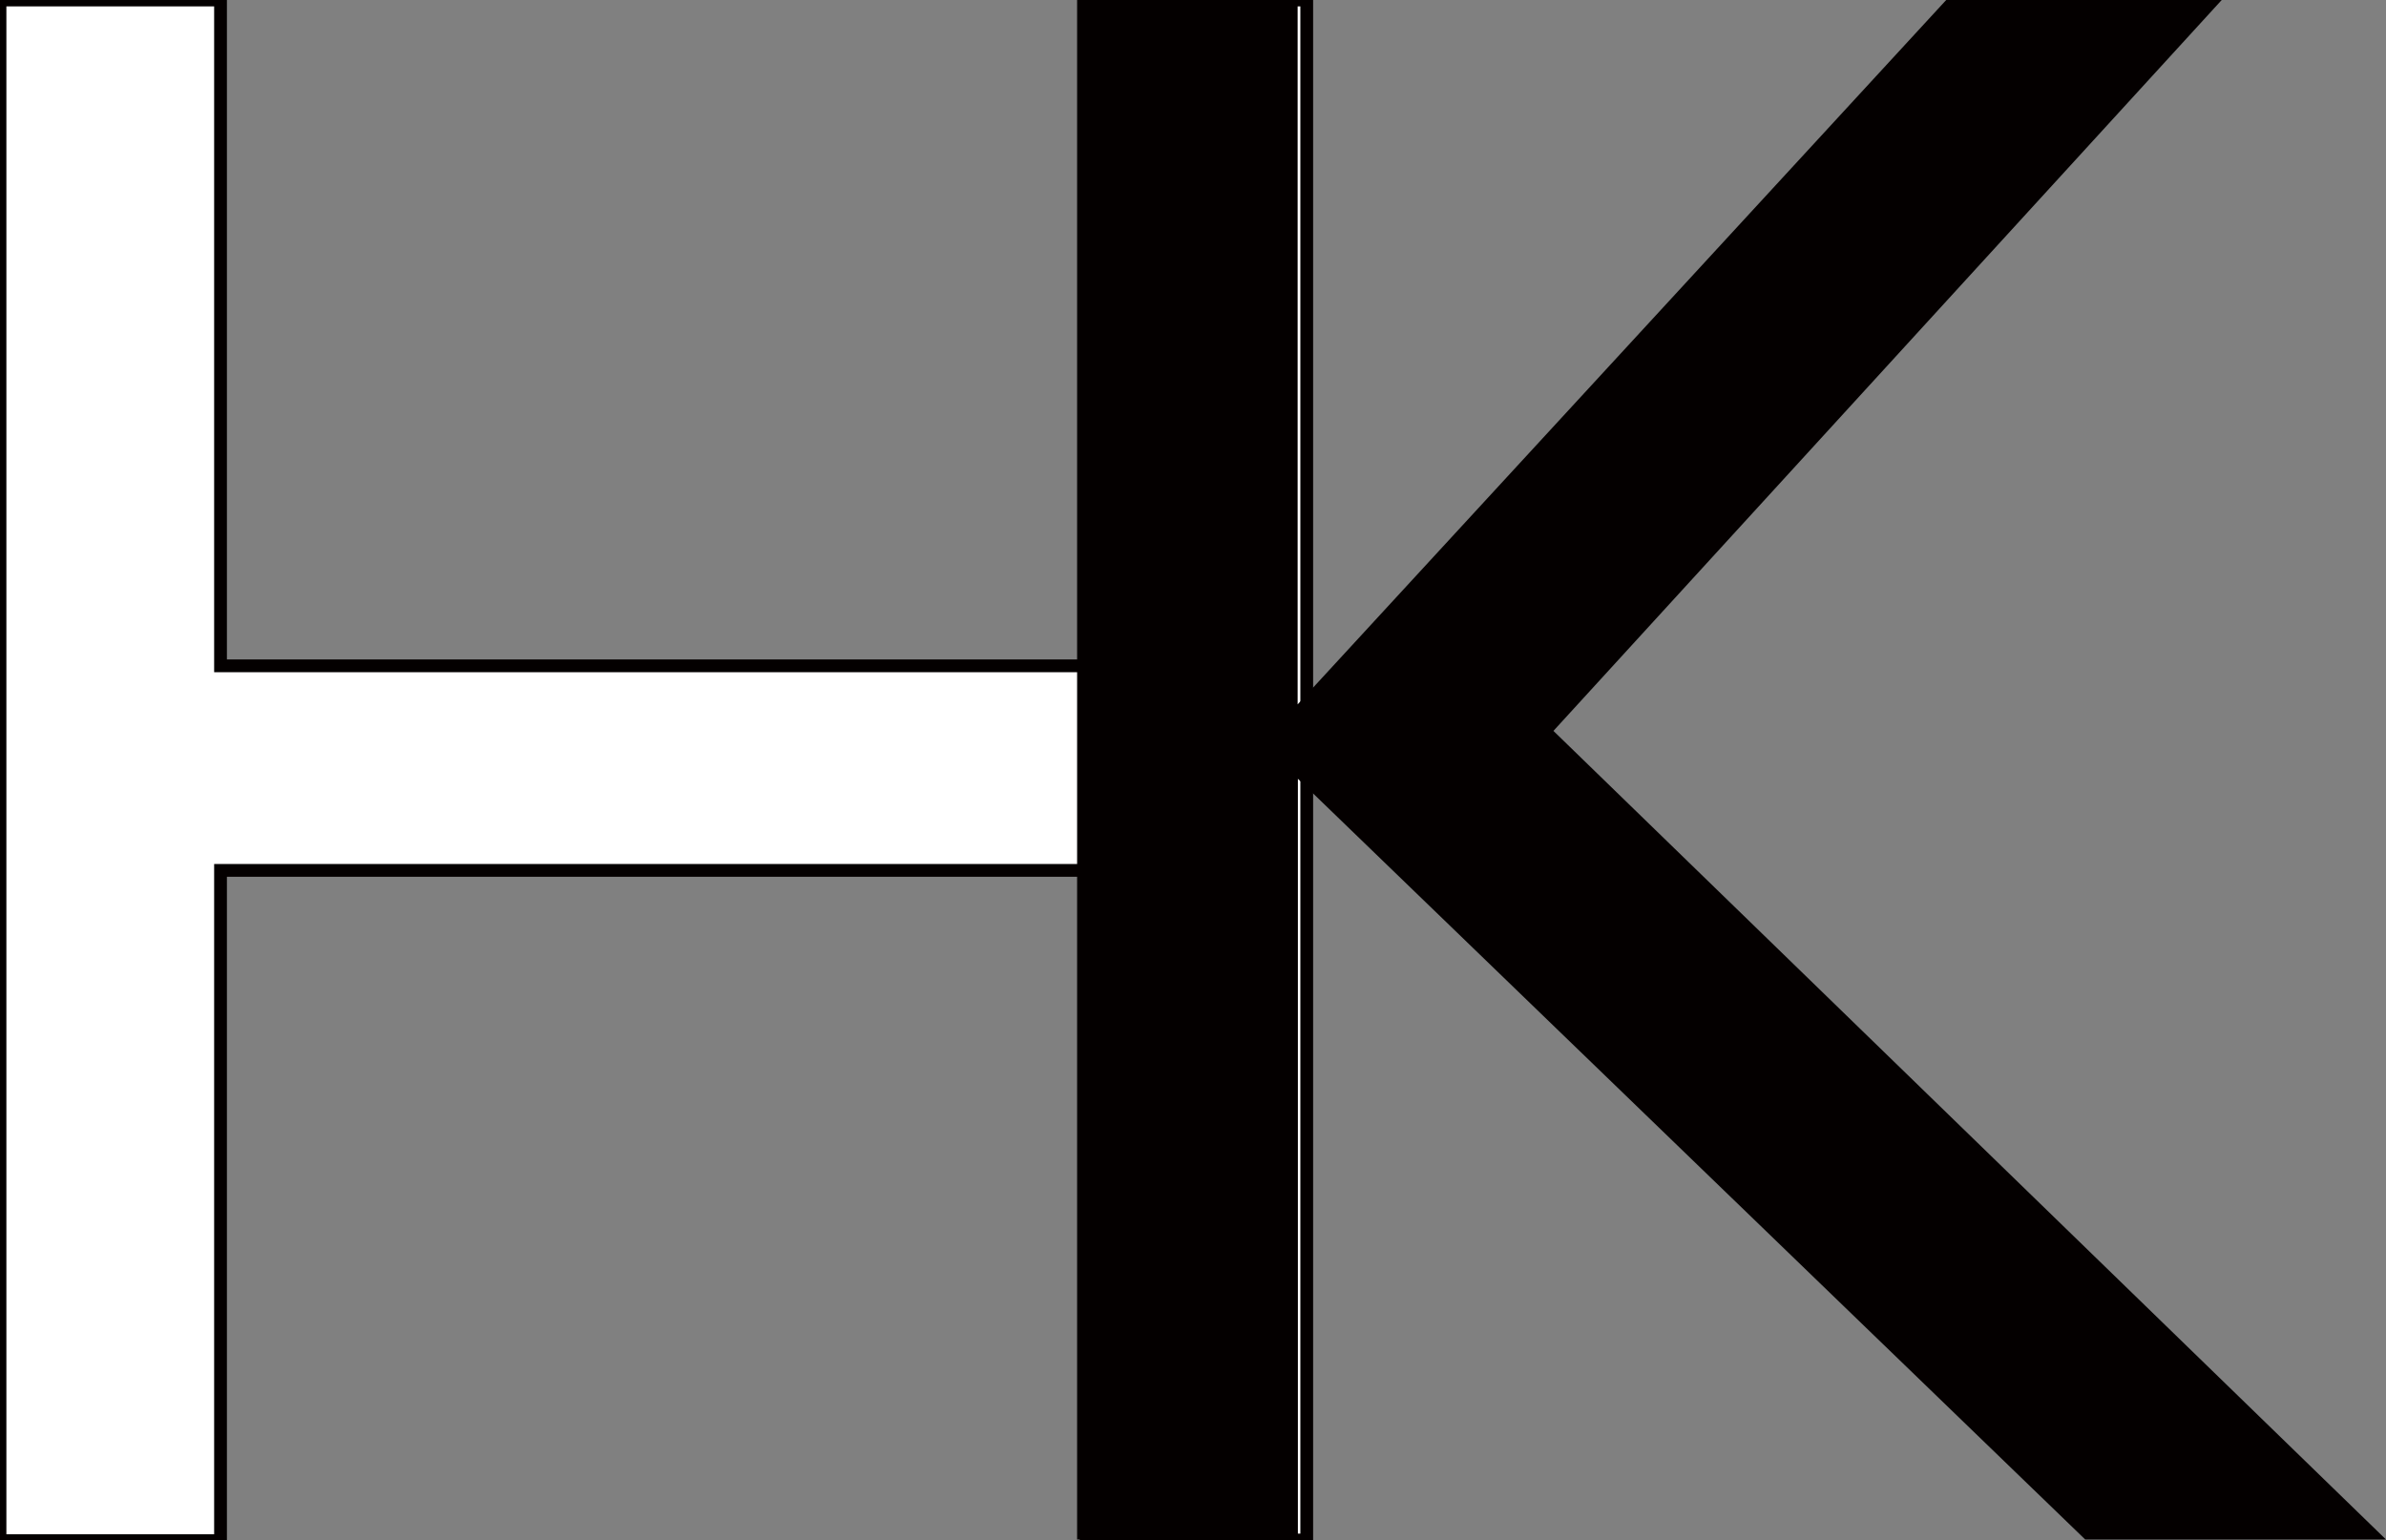
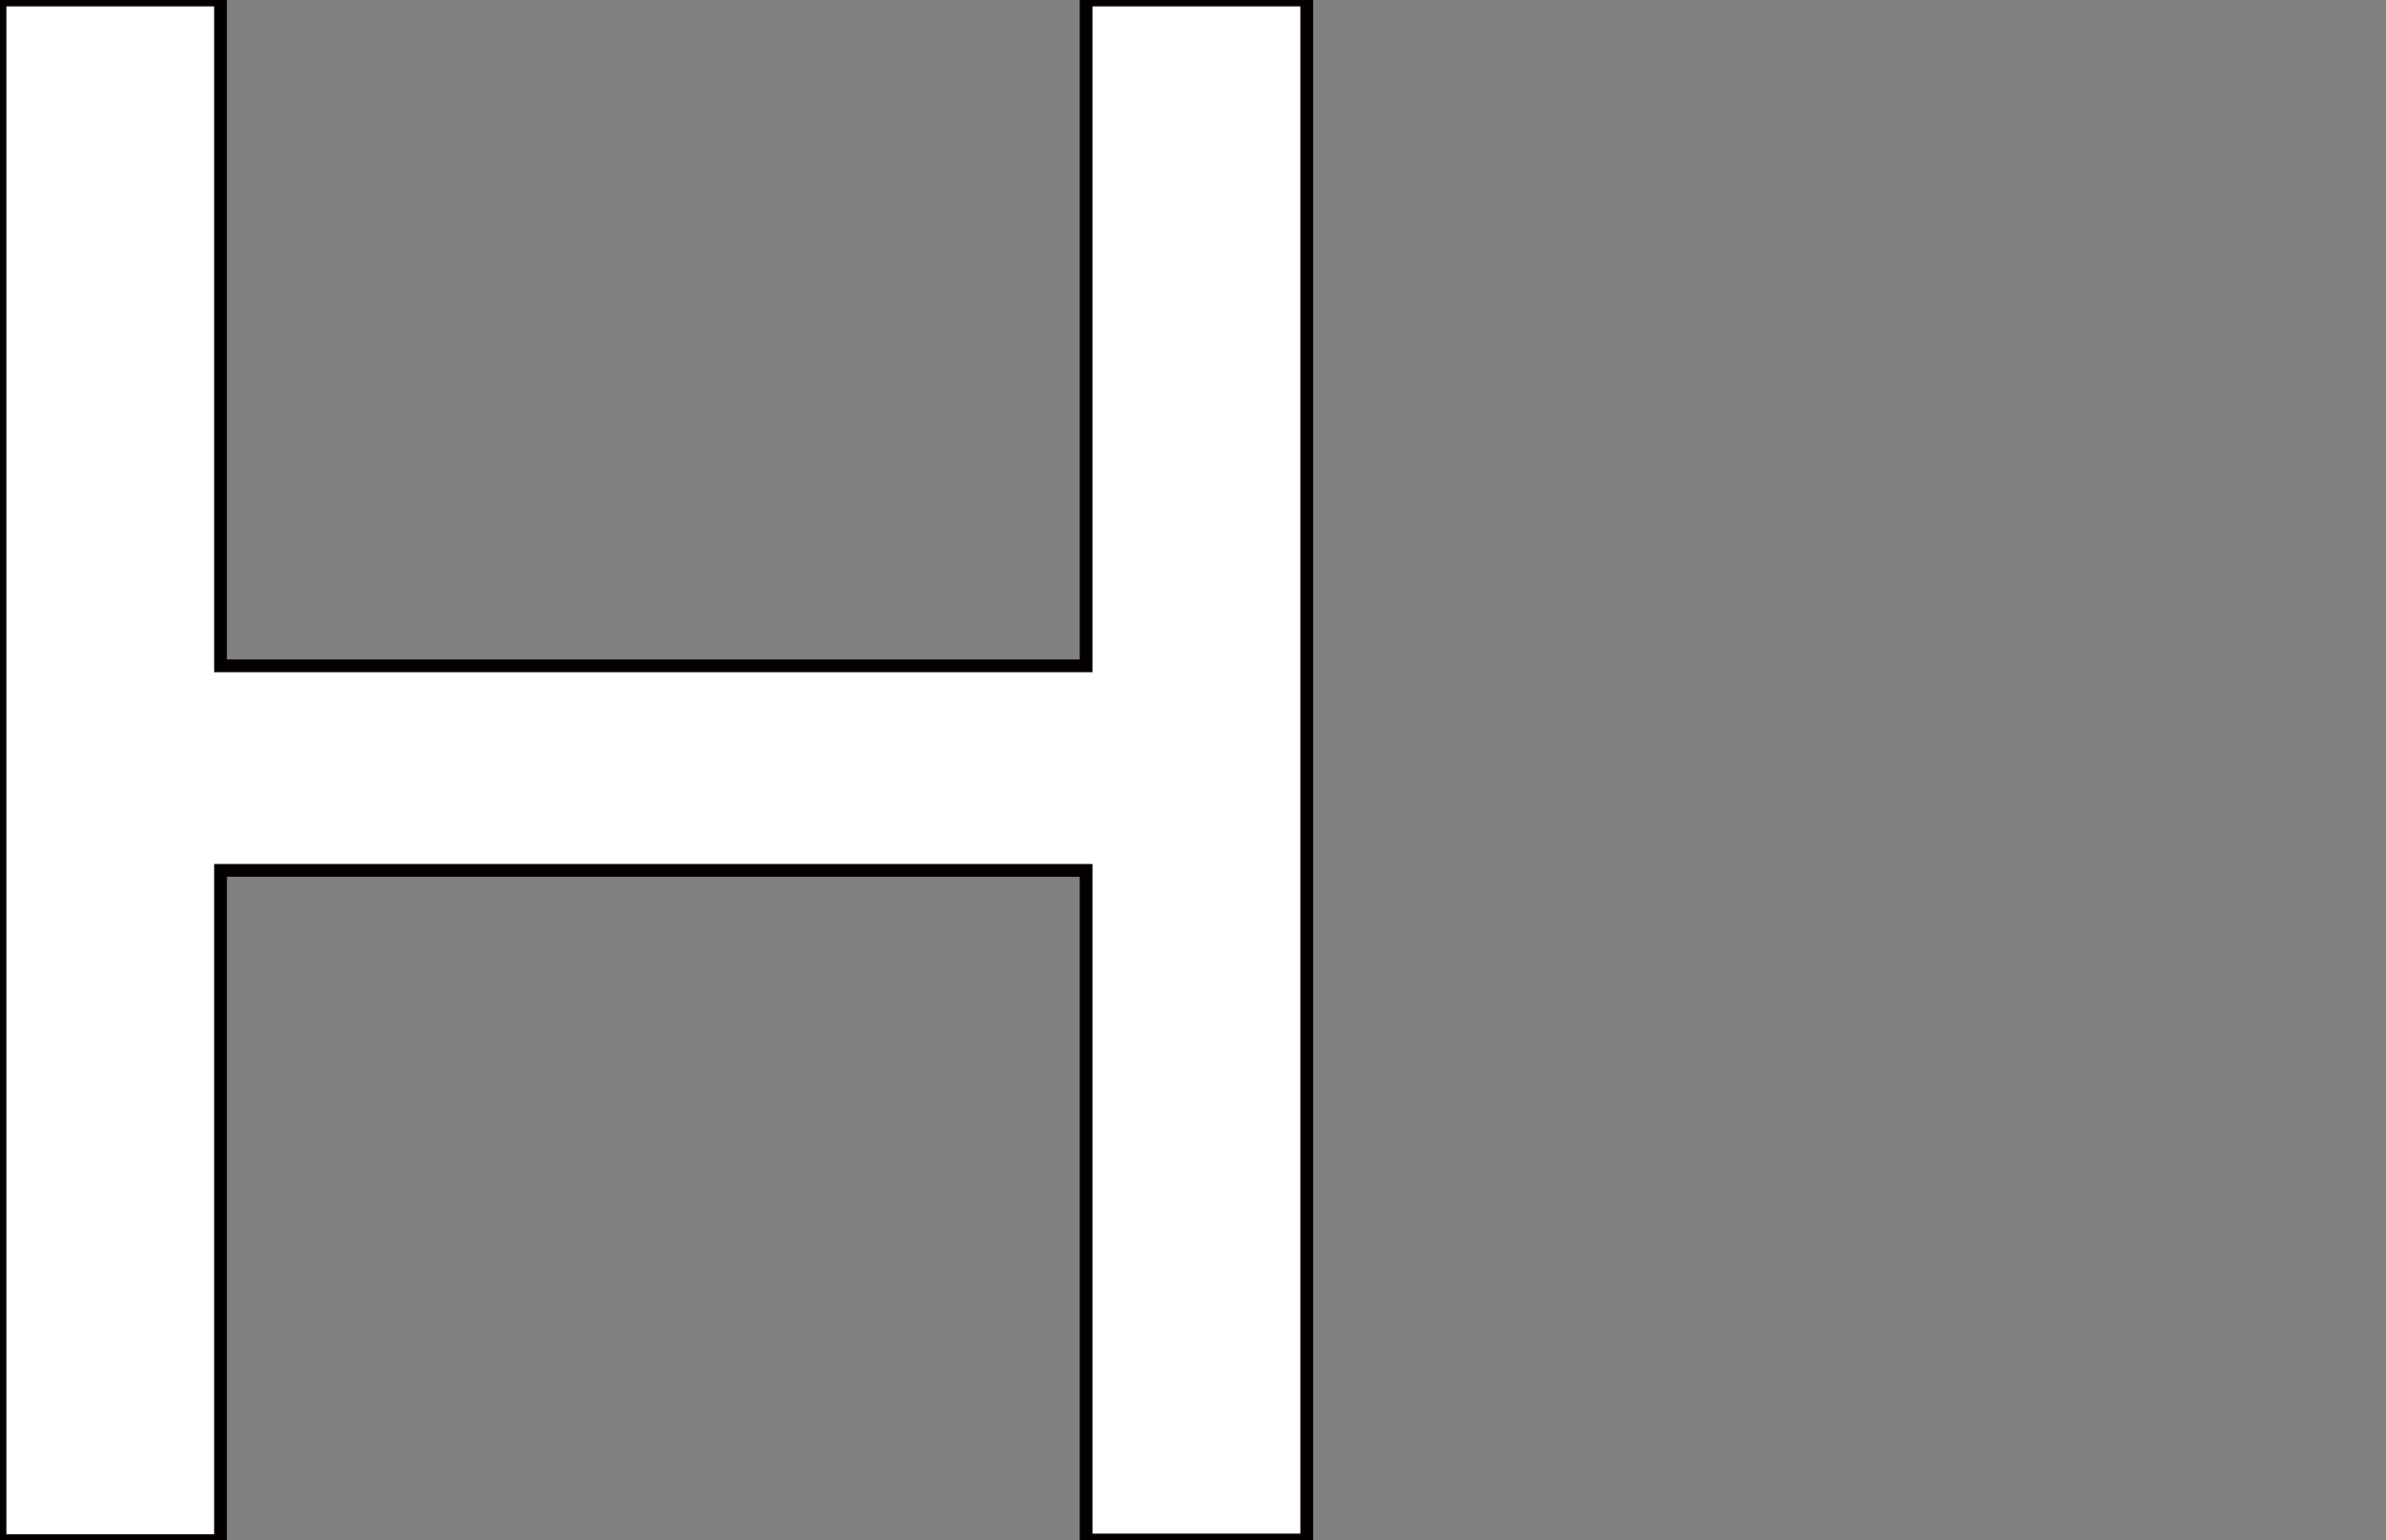
<svg xmlns="http://www.w3.org/2000/svg" viewBox="0 0 188.8 121.89">
  <rect x="0" y="0" width="188.8" height="121.89" fill="#808080" stroke="none" />
  <defs>
    <style>.cls-1{fill:#fff;stroke:#040000;stroke-width:1.01px;}.cls-2{fill:#040000;}</style>
  </defs>
  <g id="favicon">
    <path class="cls-1" d="M85.94,0H103.4V121.89H85.94v-53H17.45v53.05H0V0H17.45V52.7H85.94Z" />
-     <path class="cls-2" d="M154,0h21.8L122.92,57.85l65.88,64H165l-62.3-60.21v60.21H85.23V0h17.45V55.75Z" />
  </g>
</svg>